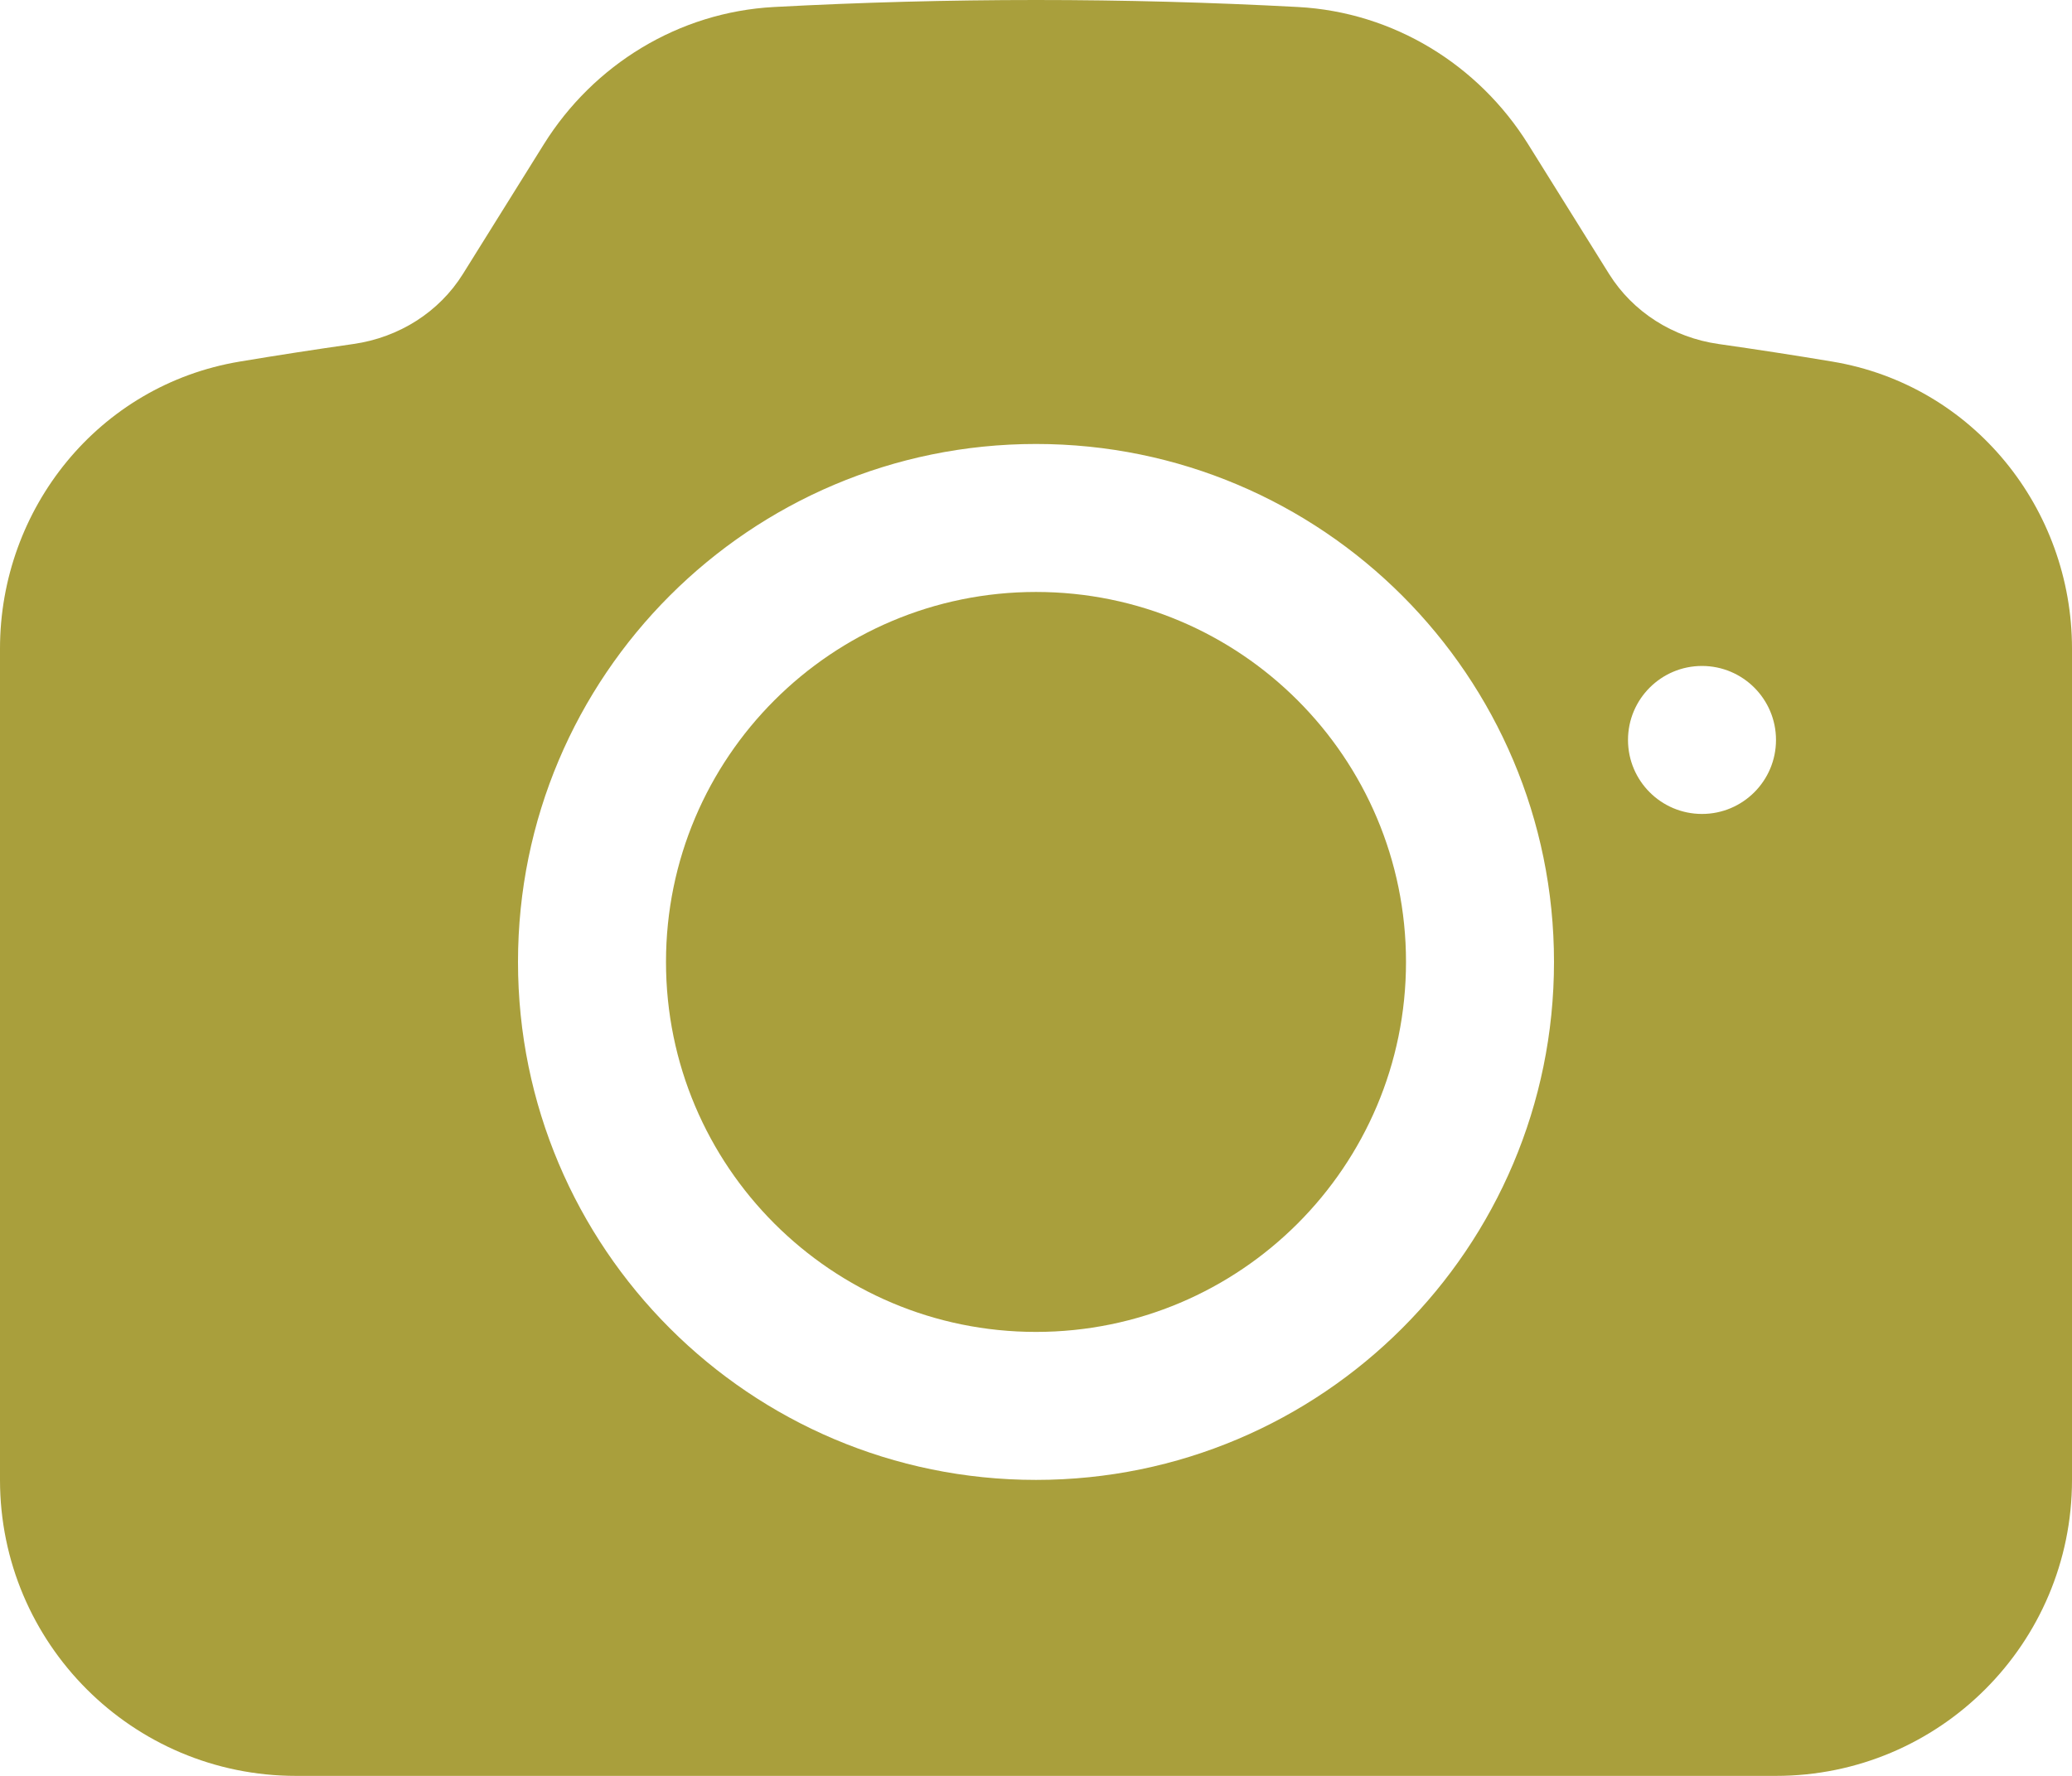
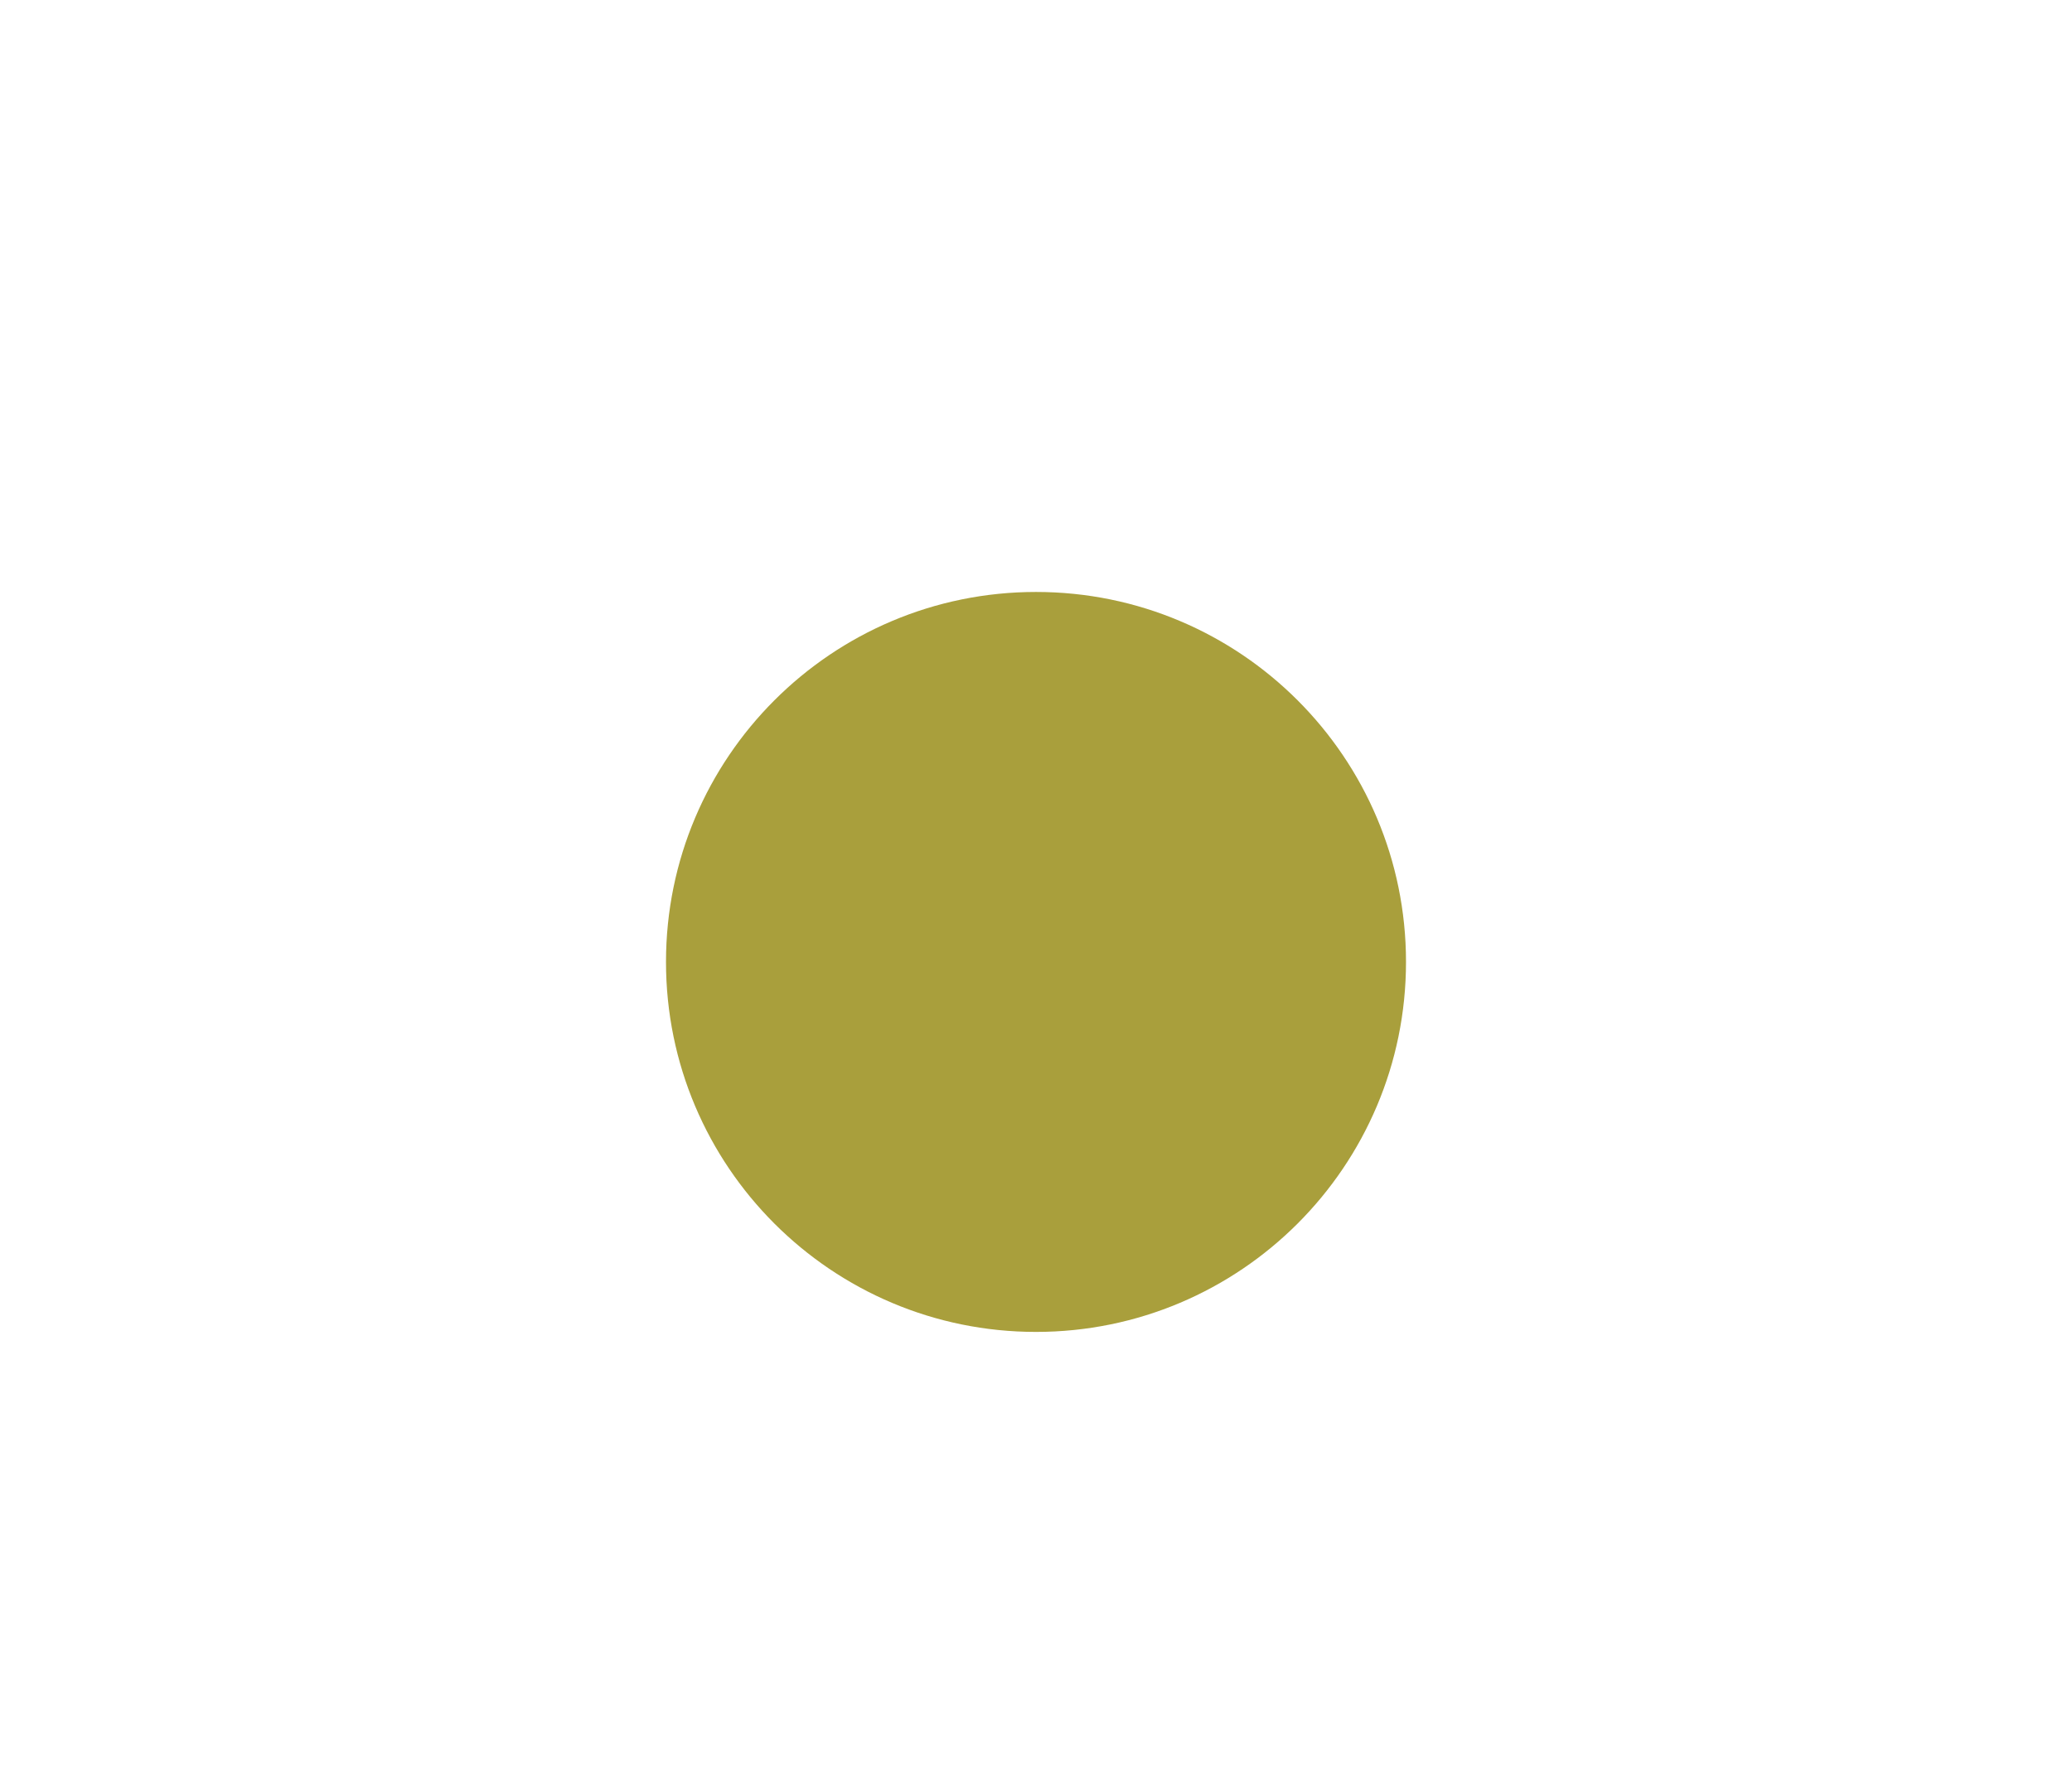
<svg xmlns="http://www.w3.org/2000/svg" width="21" height="18" viewBox="0 0 21 18" fill="none">
  <path d="M10.5 6C8.429 6 6.75 7.679 6.75 9.75C6.75 11.821 8.429 13.5 10.5 13.5C12.571 13.5 14.25 11.821 14.25 9.75C14.25 7.679 12.571 6 10.5 6Z" fill="#A99F3C" />
-   <path fill-rule="evenodd" clip-rule="evenodd" d="M7.844 0.071C8.724 0.024 9.609 0 10.5 0C11.391 0 12.276 0.024 13.156 0.071C14.123 0.123 14.985 0.656 15.488 1.462L16.309 2.778C16.549 3.161 16.954 3.421 17.419 3.487C17.805 3.542 18.189 3.601 18.571 3.665C20.003 3.904 21 5.158 21 6.574V15C21 16.657 19.657 18 18 18H3C1.343 18 0 16.657 0 15V6.574C0 5.158 0.997 3.904 2.429 3.665C2.811 3.601 3.195 3.542 3.58 3.487C4.046 3.421 4.452 3.161 4.691 2.778L5.512 1.462C6.015 0.656 6.877 0.123 7.844 0.071ZM5.25 9.75C5.25 6.851 7.601 4.5 10.5 4.5C13.399 4.5 15.75 6.851 15.75 9.75C15.75 12.649 13.399 15 10.5 15C7.601 15 5.25 12.649 5.25 9.75ZM17.25 8.25C17.664 8.25 18 7.914 18 7.5C18 7.086 17.664 6.75 17.25 6.75C16.836 6.75 16.5 7.086 16.5 7.5C16.5 7.914 16.836 8.25 17.25 8.25Z" fill="#A99F3C" />
</svg>